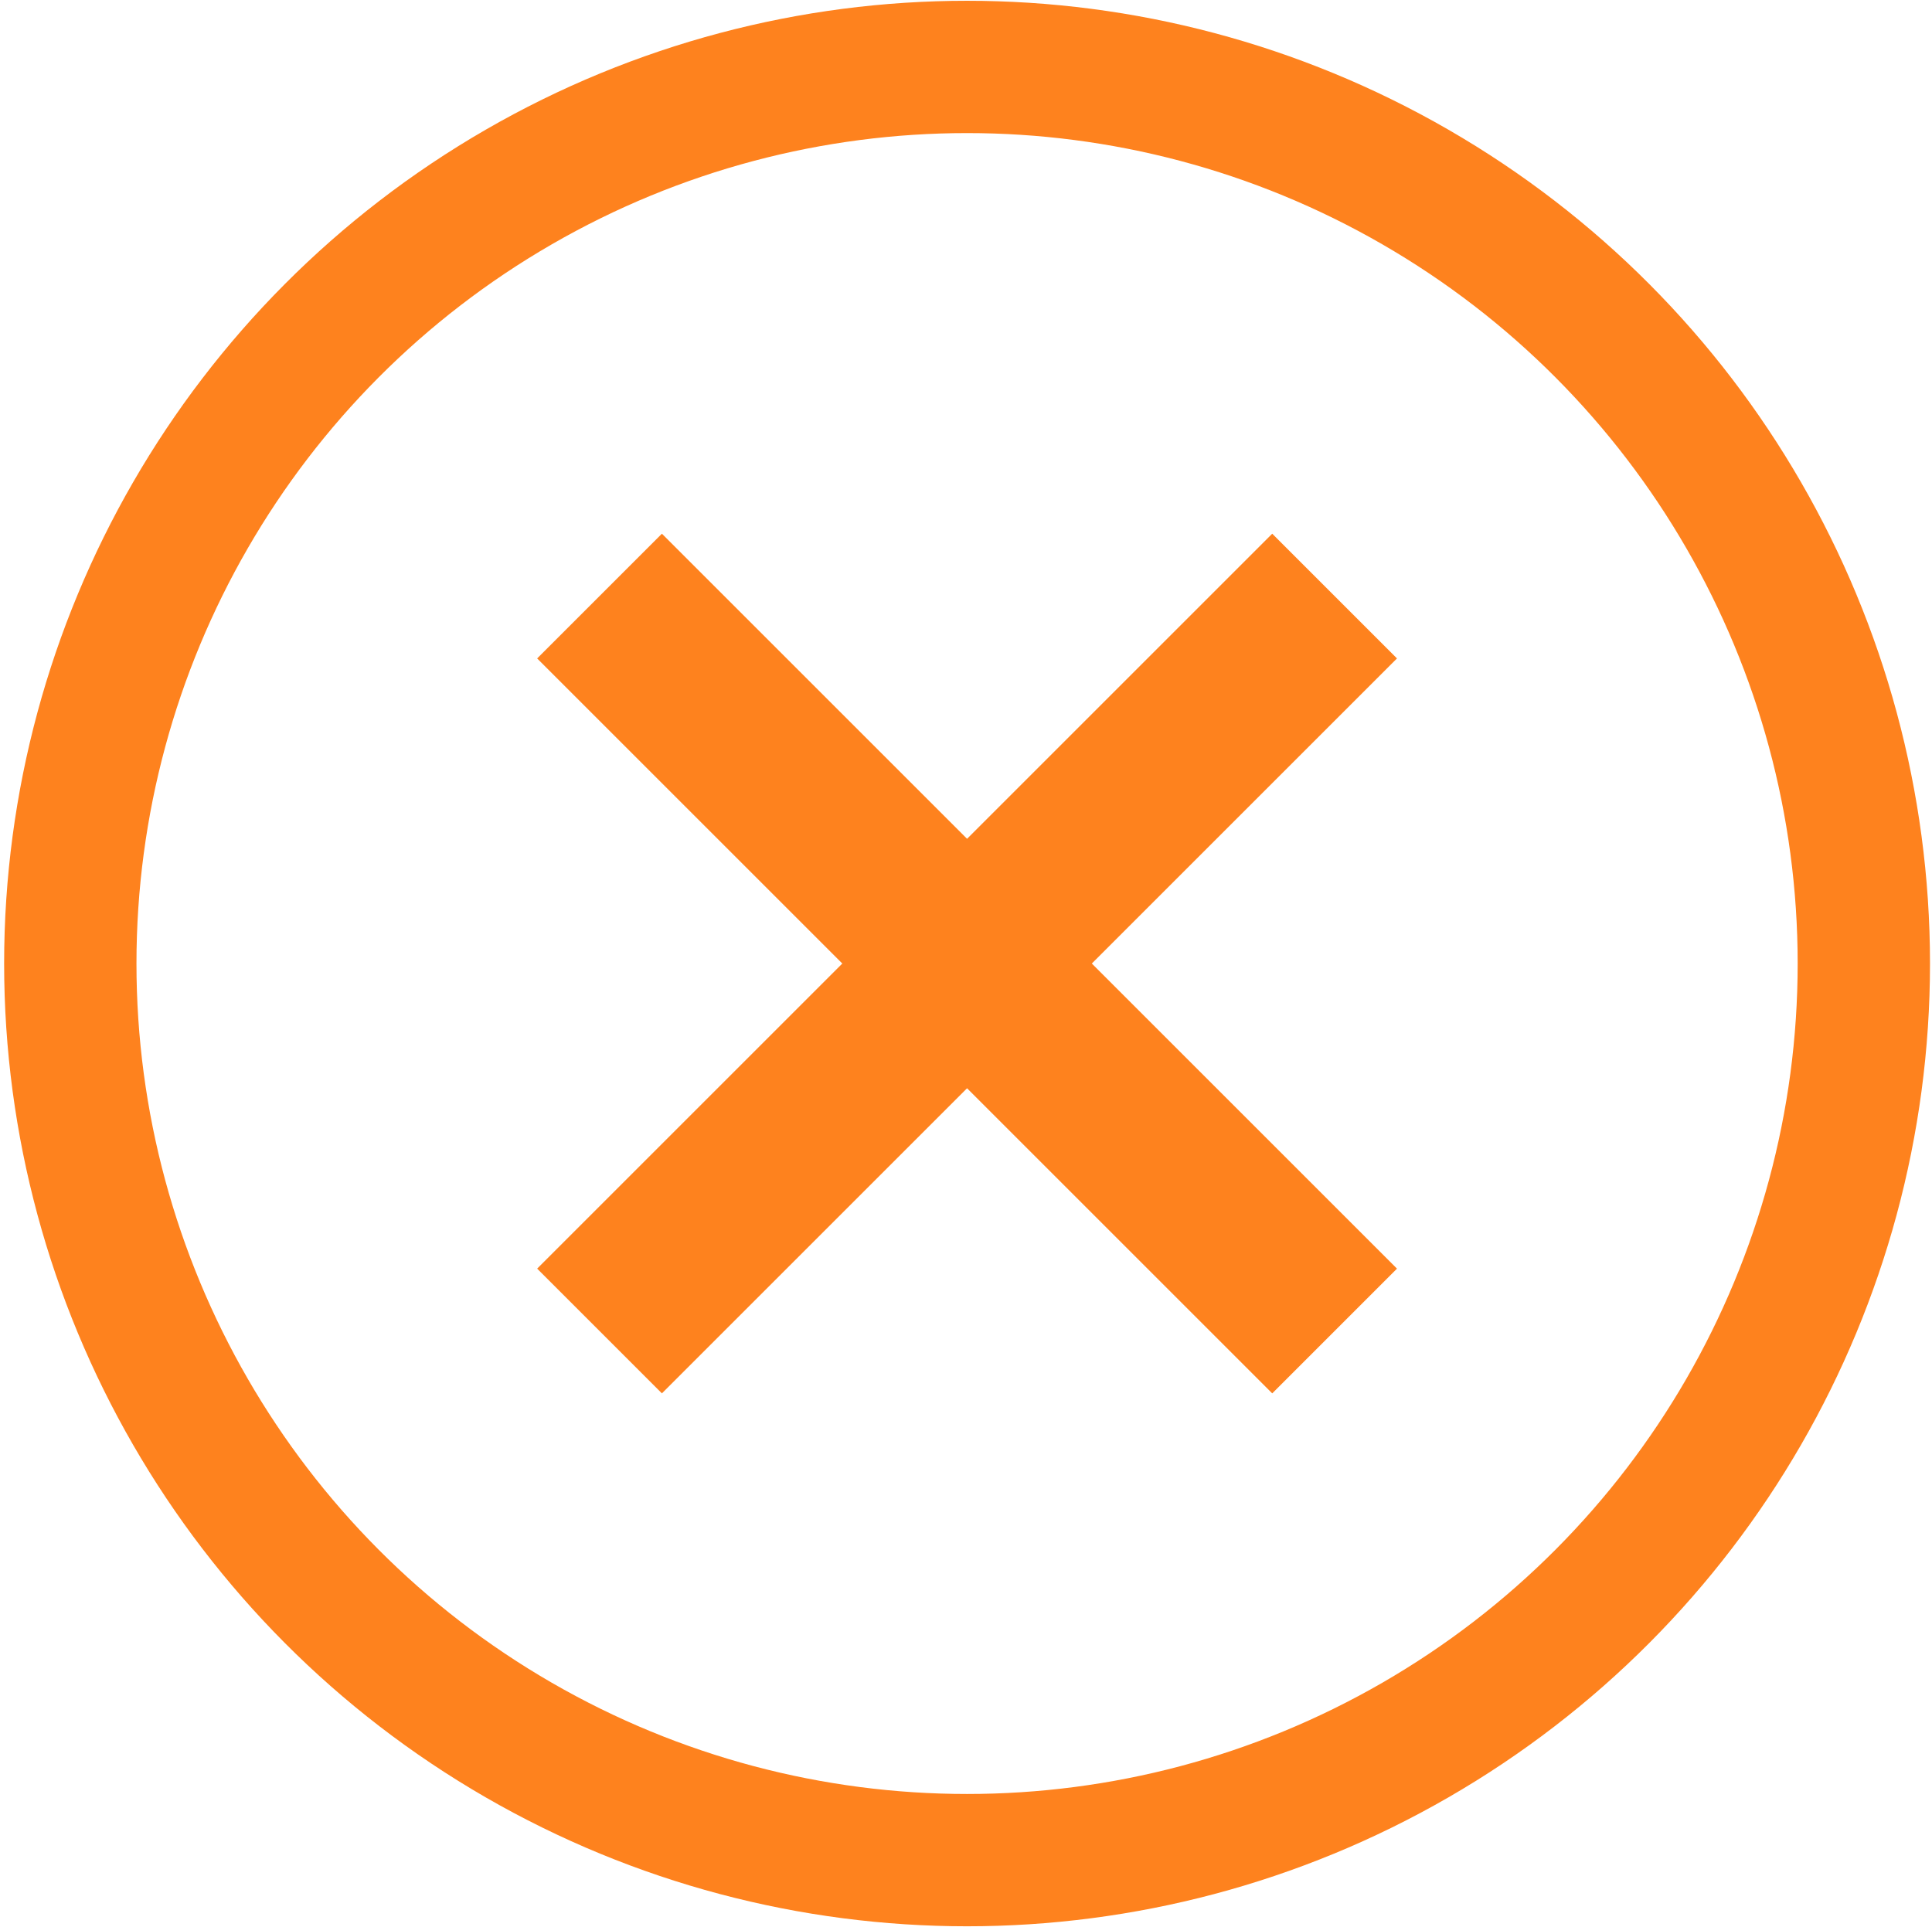
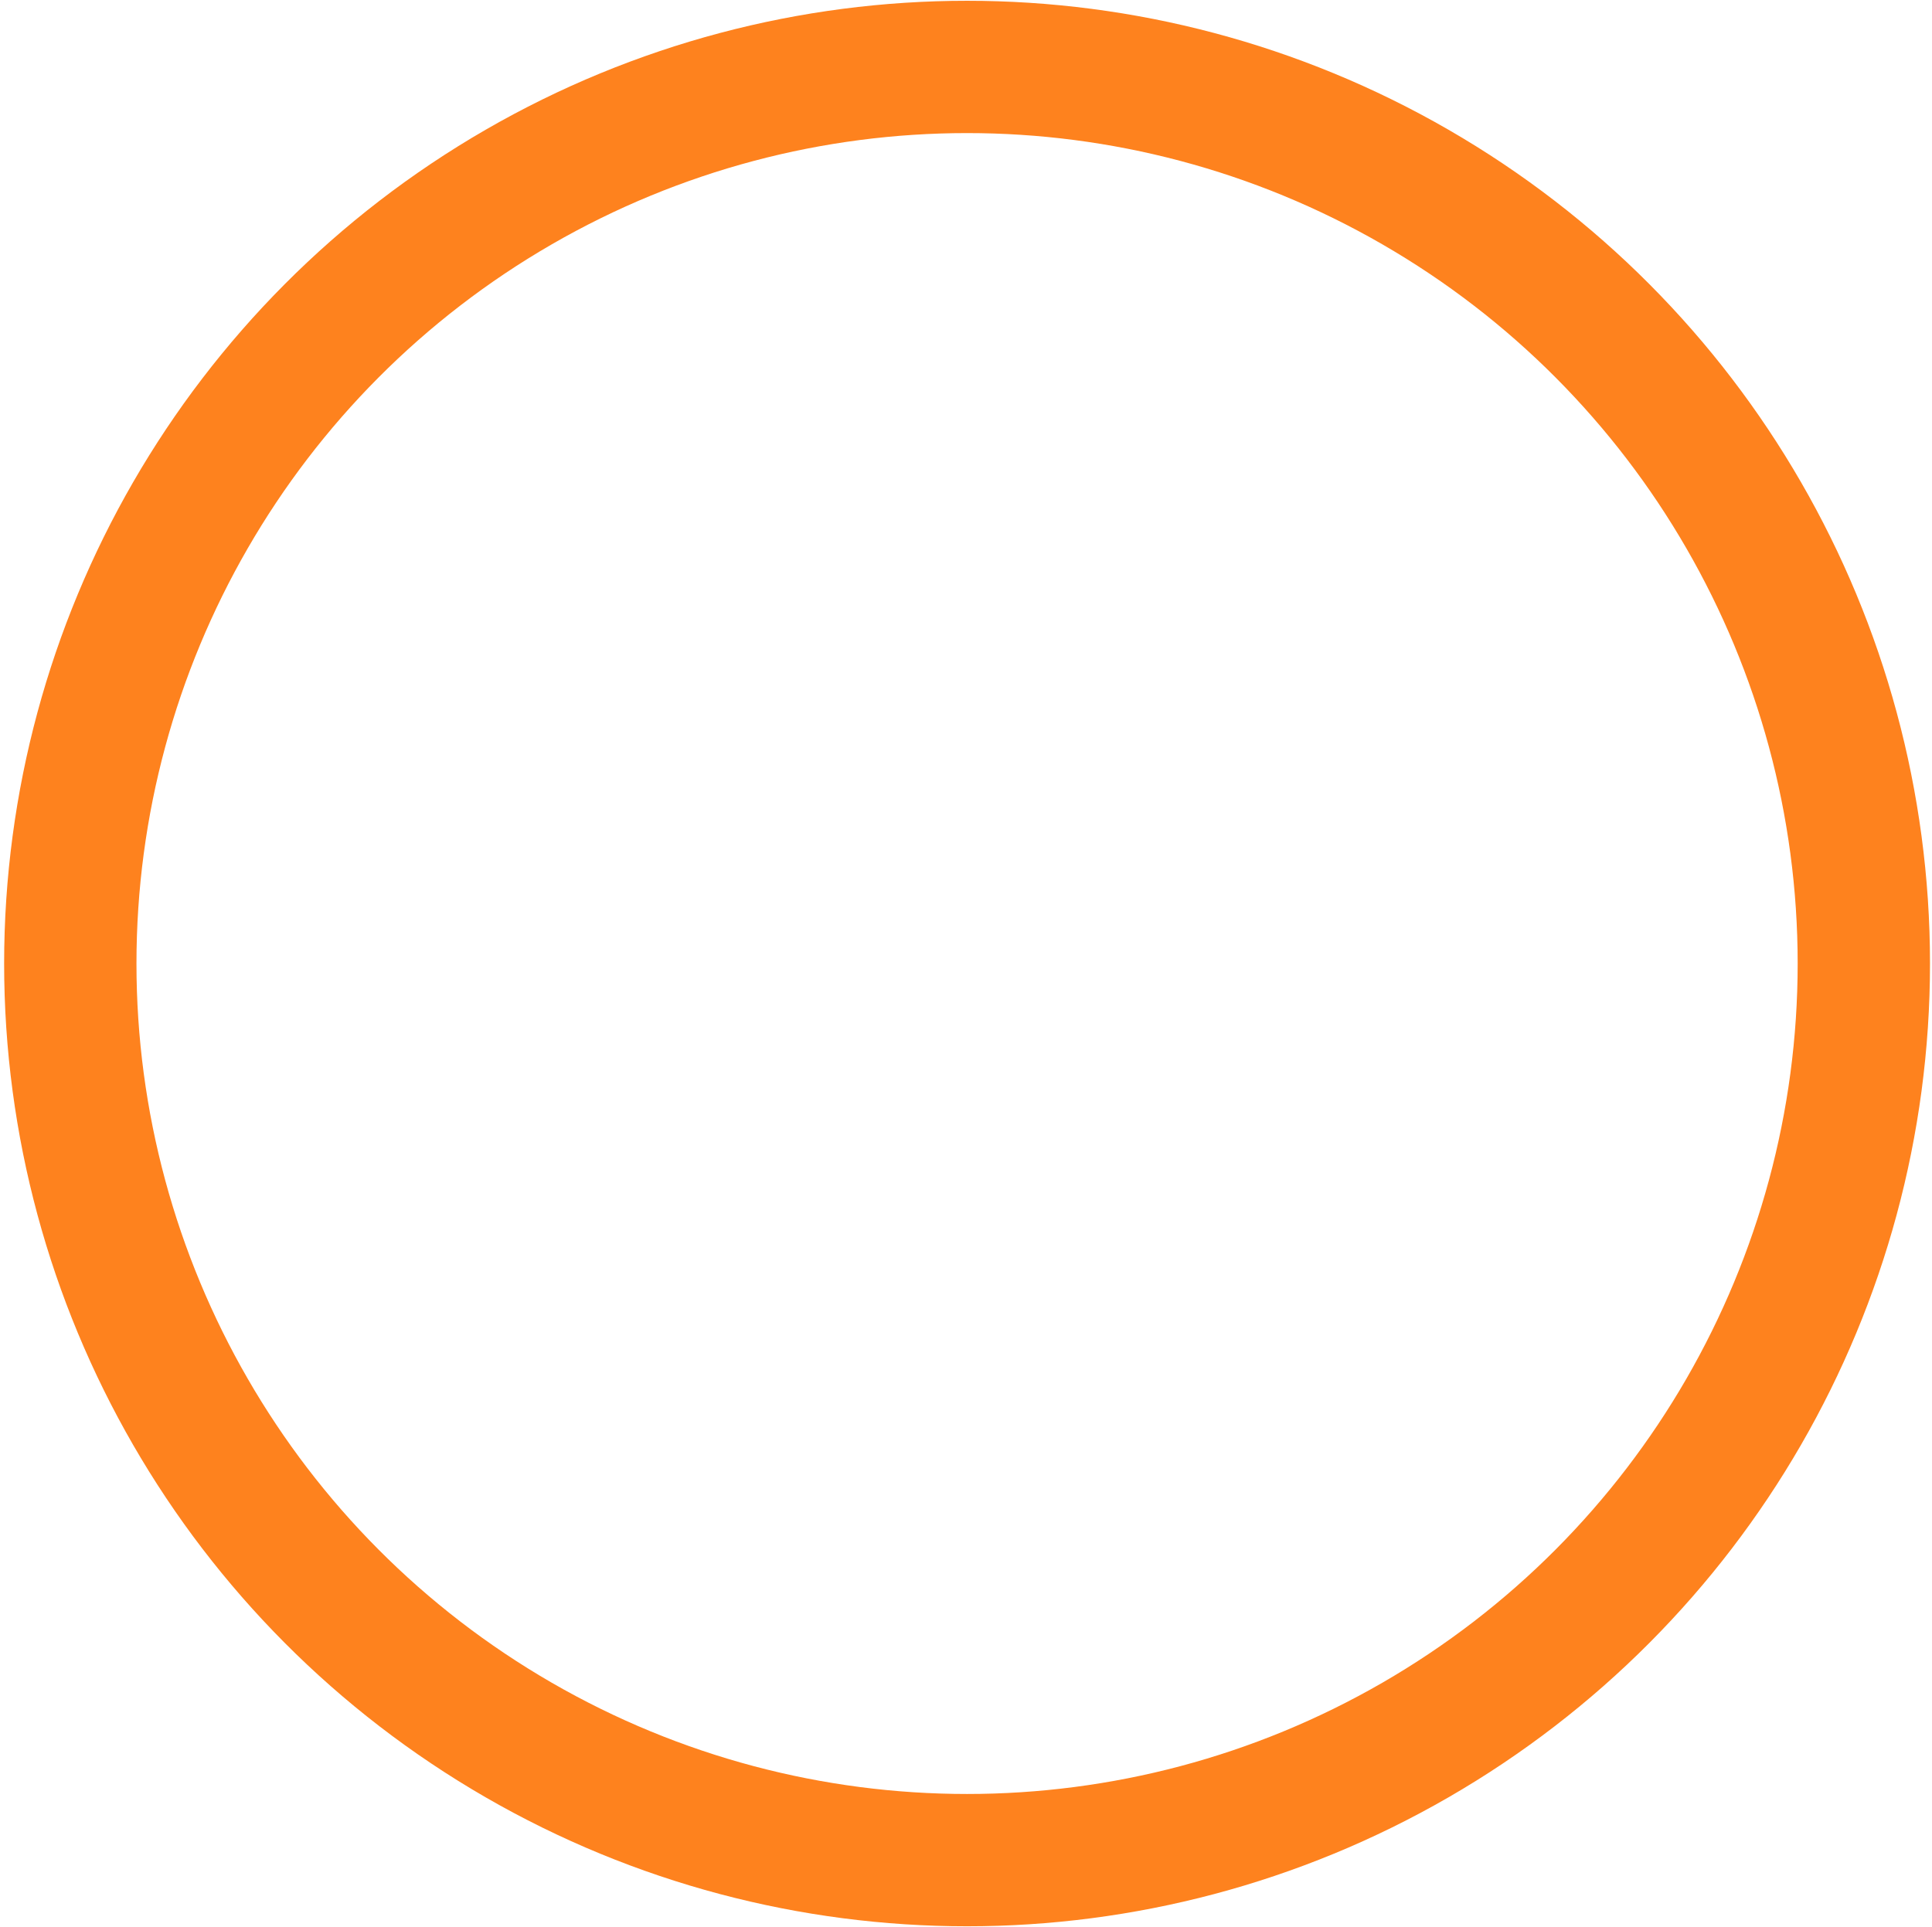
<svg xmlns="http://www.w3.org/2000/svg" width="438" height="437" viewBox="0 0 438 437" fill="none">
  <g id="x-outrosgummies">
    <circle id="Ellipse 2" cx="219.242" cy="218.482" r="203.305" stroke="#FE821E" stroke-width="30" />
-     <path id="Vector 2" d="M135.919 301.806L302.566 135.158" stroke="#FE821E" stroke-width="40" />
-     <path id="Vector 3" d="M135.919 135.158L302.566 301.806" stroke="#FE821E" stroke-width="40" />
  </g>
</svg>